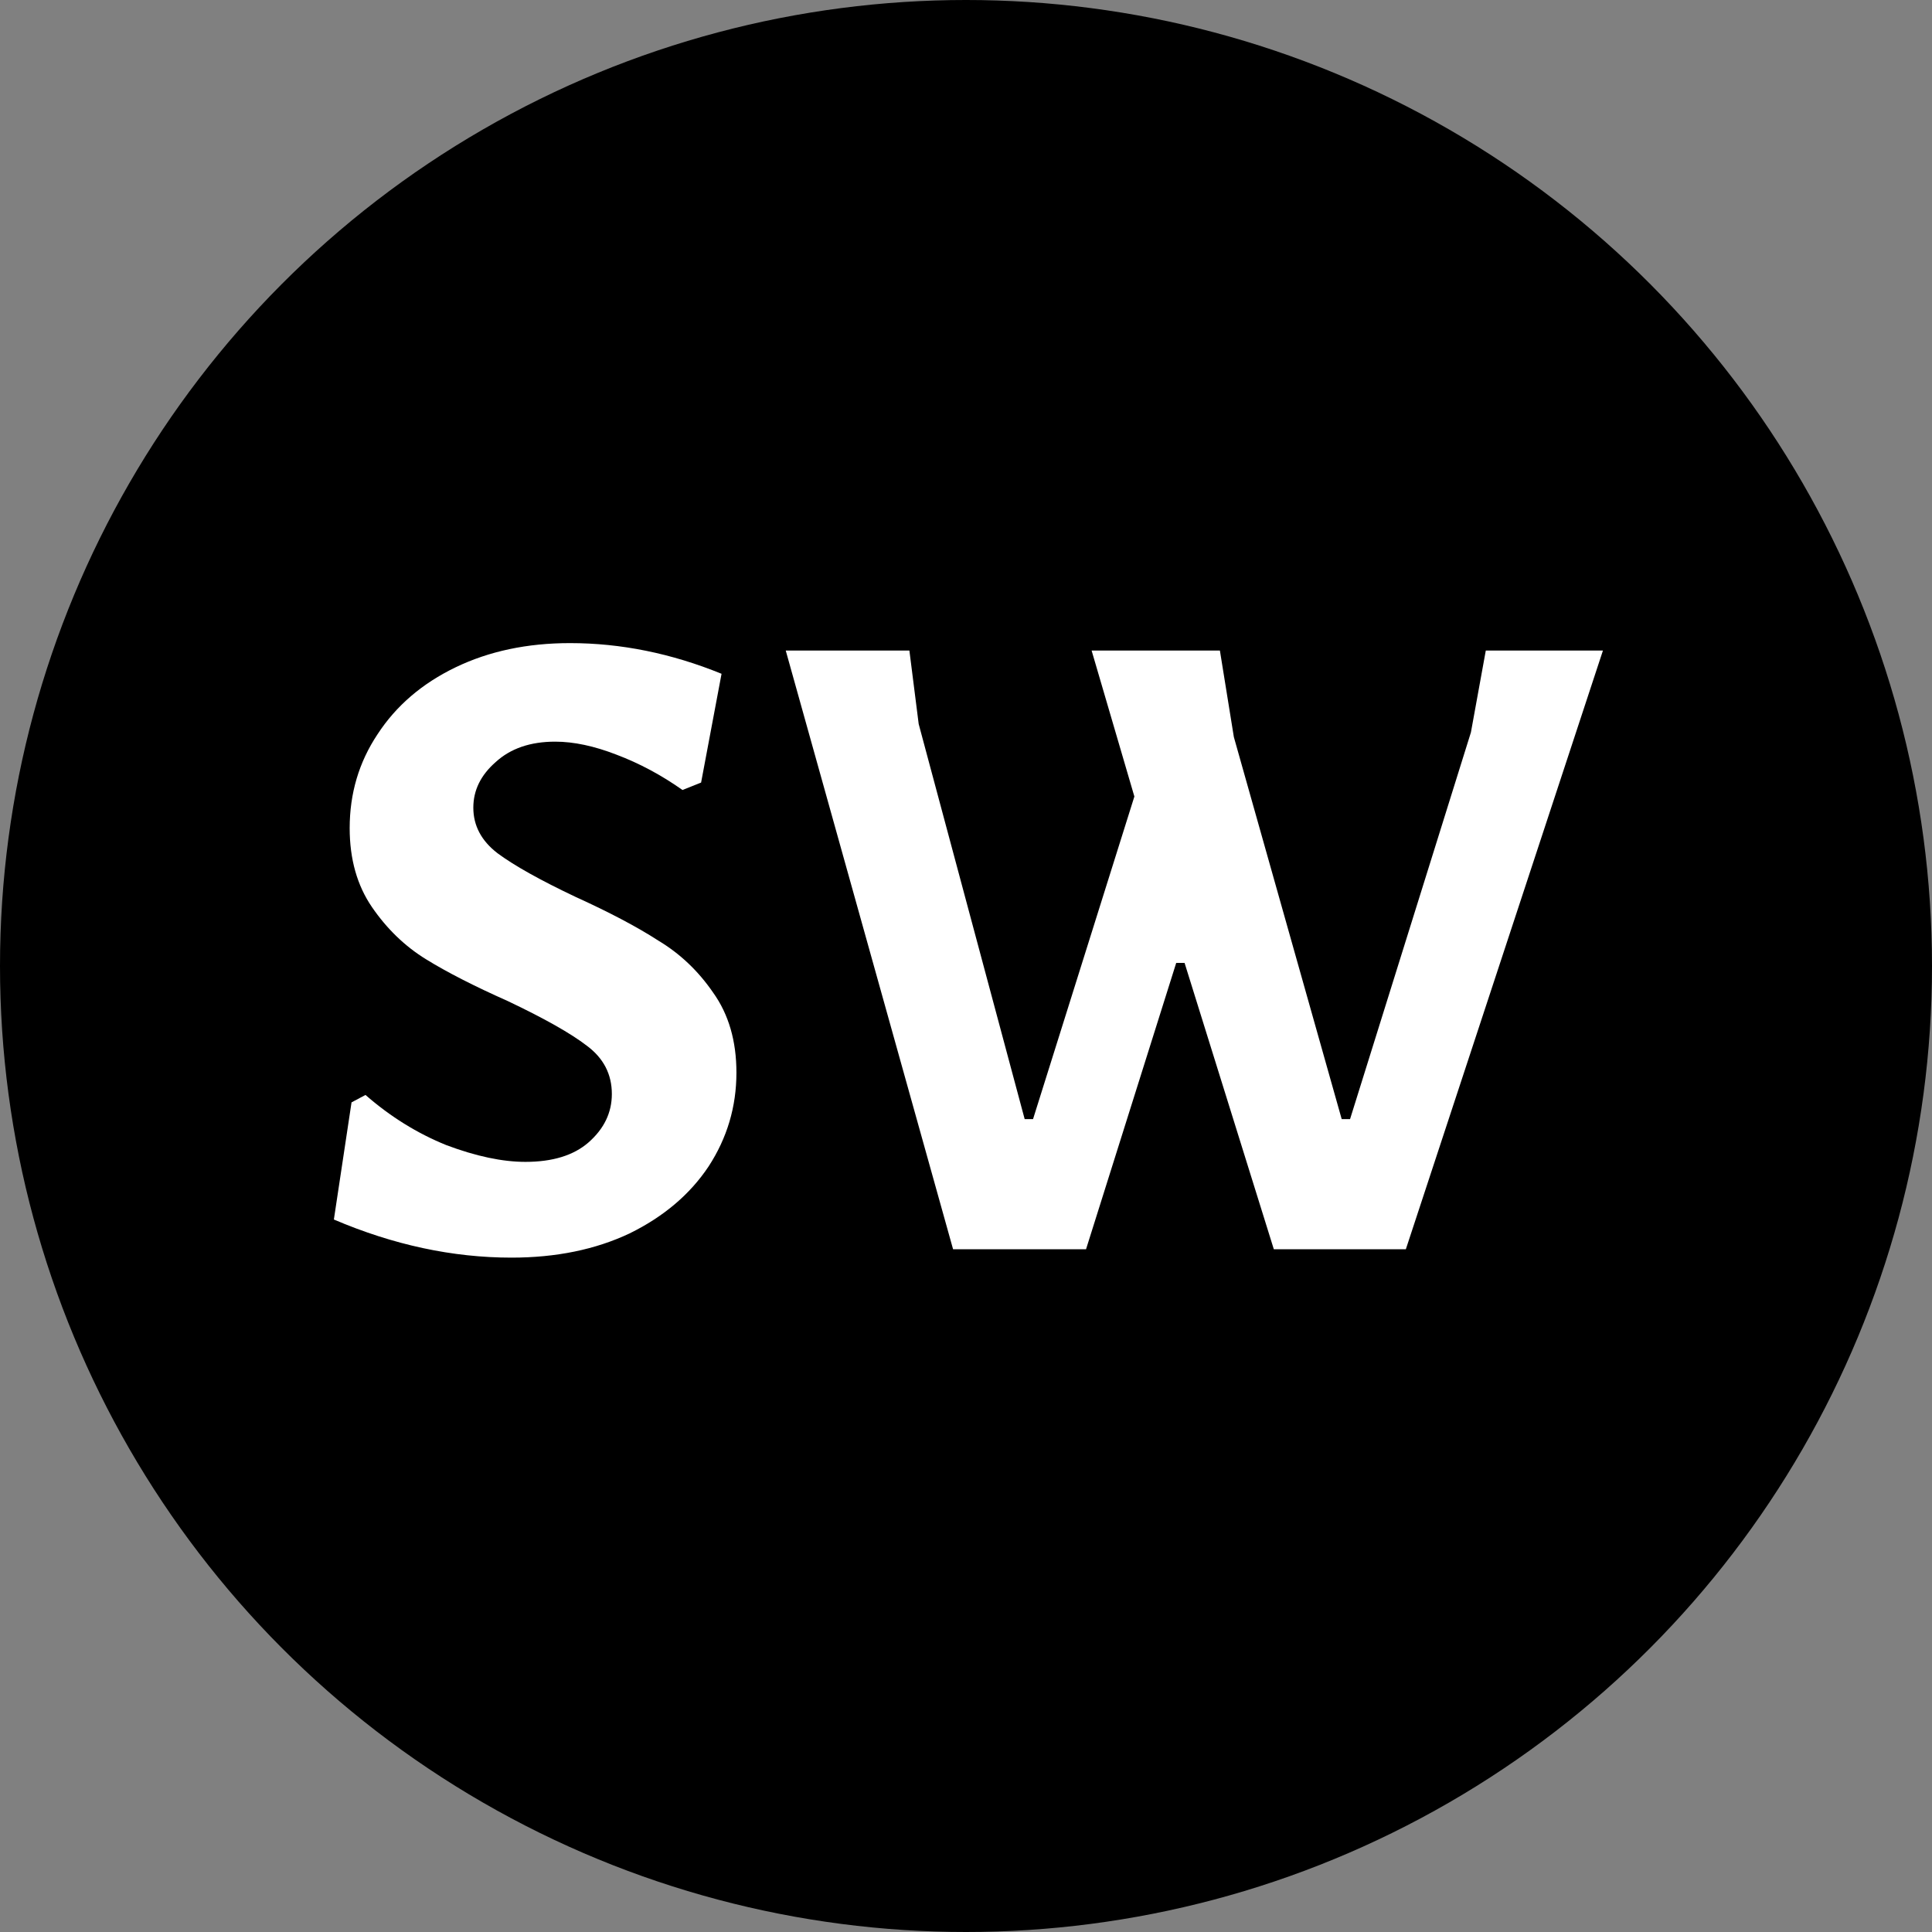
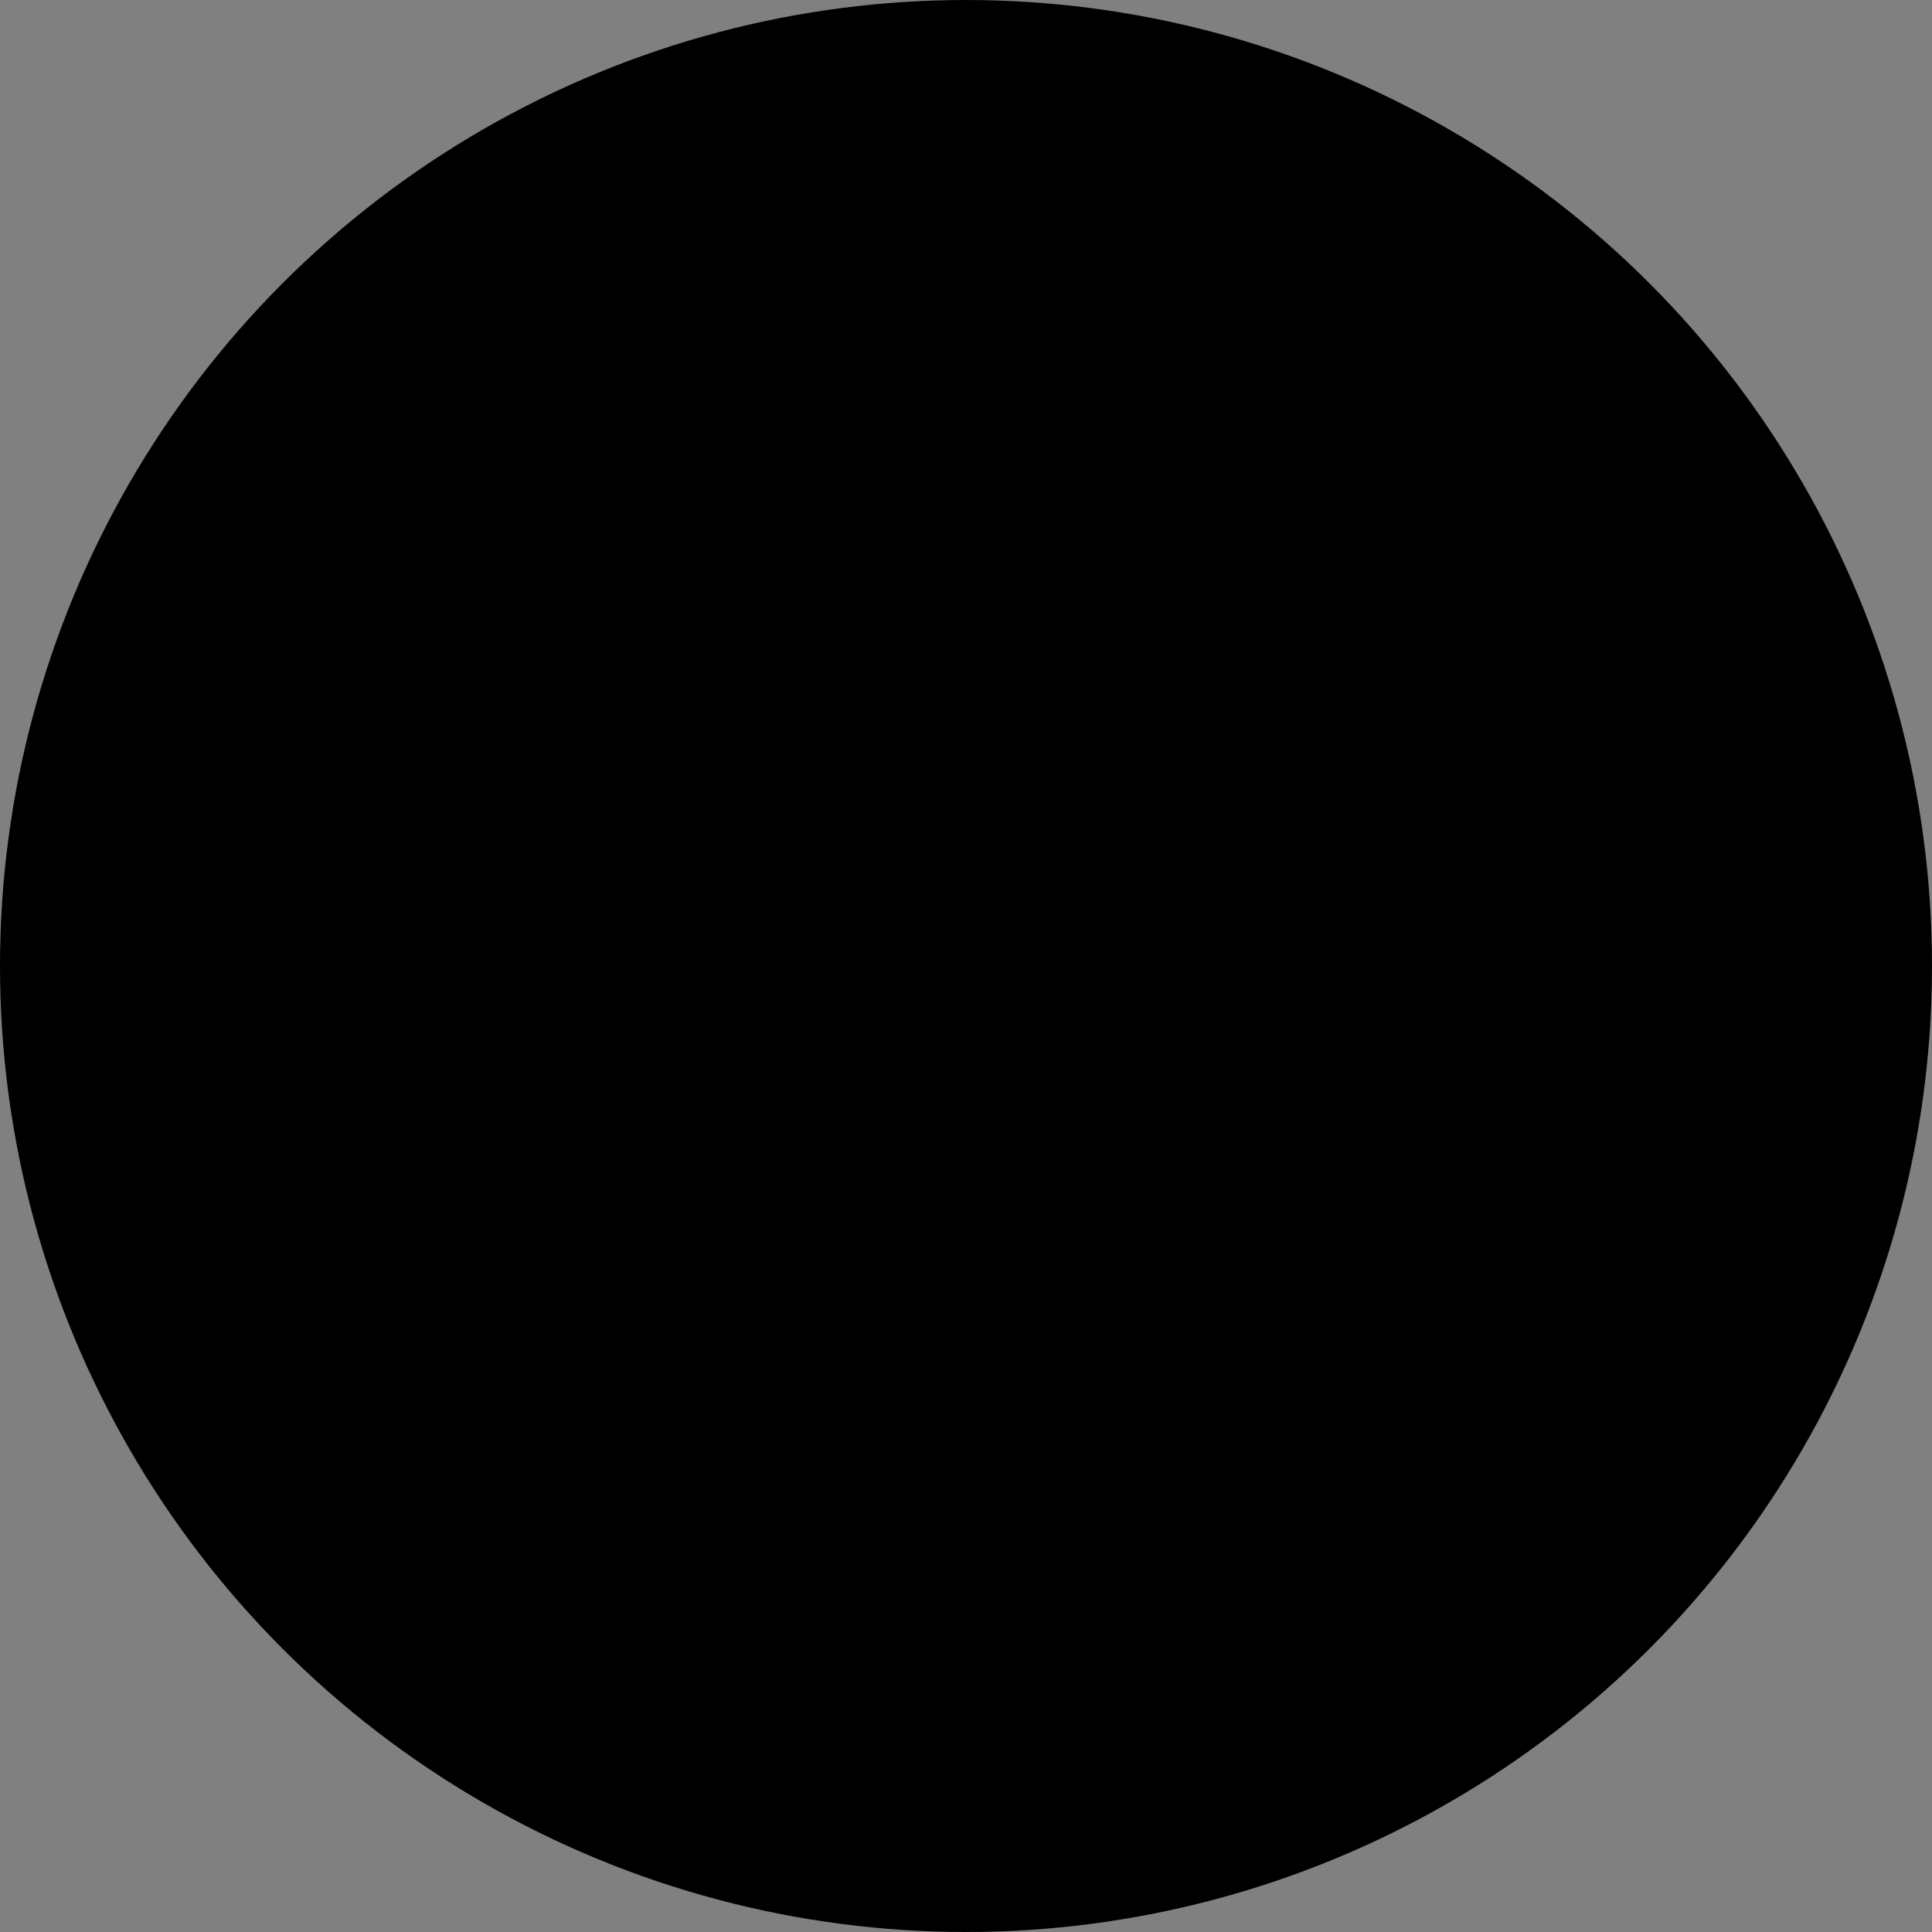
<svg xmlns="http://www.w3.org/2000/svg" width="133" height="133" viewBox="0 0 133 133" fill="none">
  <rect x="0" y="0" width="133" height="133" fill="#808080" stroke="none" />
  <circle cx="66.5" cy="66.5" r="66.5" fill="black" />
-   <path d="M39.24 44.272C42.739 44.272 46.216 44.976 49.672 46.384L48.264 53.872L46.984 54.384C45.533 53.36 44.019 52.549 42.44 51.952C40.904 51.355 39.496 51.056 38.216 51.056C36.509 51.056 35.144 51.525 34.12 52.464C33.096 53.36 32.584 54.405 32.584 55.6C32.584 56.837 33.139 57.883 34.248 58.736C35.4 59.589 37.192 60.592 39.624 61.744C41.971 62.811 43.869 63.813 45.32 64.752C46.813 65.648 48.072 66.843 49.096 68.336C50.163 69.829 50.696 71.664 50.696 73.84C50.696 76.187 50.056 78.341 48.776 80.304C47.496 82.224 45.683 83.76 43.336 84.912C40.989 86.021 38.28 86.576 35.208 86.576C31.155 86.576 27.08 85.701 22.984 83.952L24.2 75.888L25.16 75.376C26.867 76.869 28.723 78.021 30.728 78.832C32.776 79.6 34.589 79.984 36.168 79.984C38.045 79.984 39.496 79.536 40.52 78.64C41.587 77.701 42.12 76.592 42.12 75.312C42.12 73.947 41.544 72.837 40.392 71.984C39.283 71.131 37.469 70.107 34.952 68.912C32.648 67.888 30.771 66.928 29.32 66.032C27.869 65.136 26.632 63.941 25.608 62.448C24.584 60.955 24.072 59.141 24.072 57.008C24.072 54.619 24.712 52.464 25.992 50.544C27.272 48.581 29.064 47.045 31.368 45.936C33.672 44.827 36.296 44.272 39.24 44.272ZM96.779 86H87.691L81.547 66.288H80.971L74.763 86H65.611L54.091 44.784H62.603L63.243 49.84L70.539 77.04H71.115L78.091 54.832L75.147 44.784H83.979L84.939 50.736L92.363 77.04H92.939L101.259 50.416L102.283 44.784H110.347L96.779 86Z" fill="white" />
</svg>